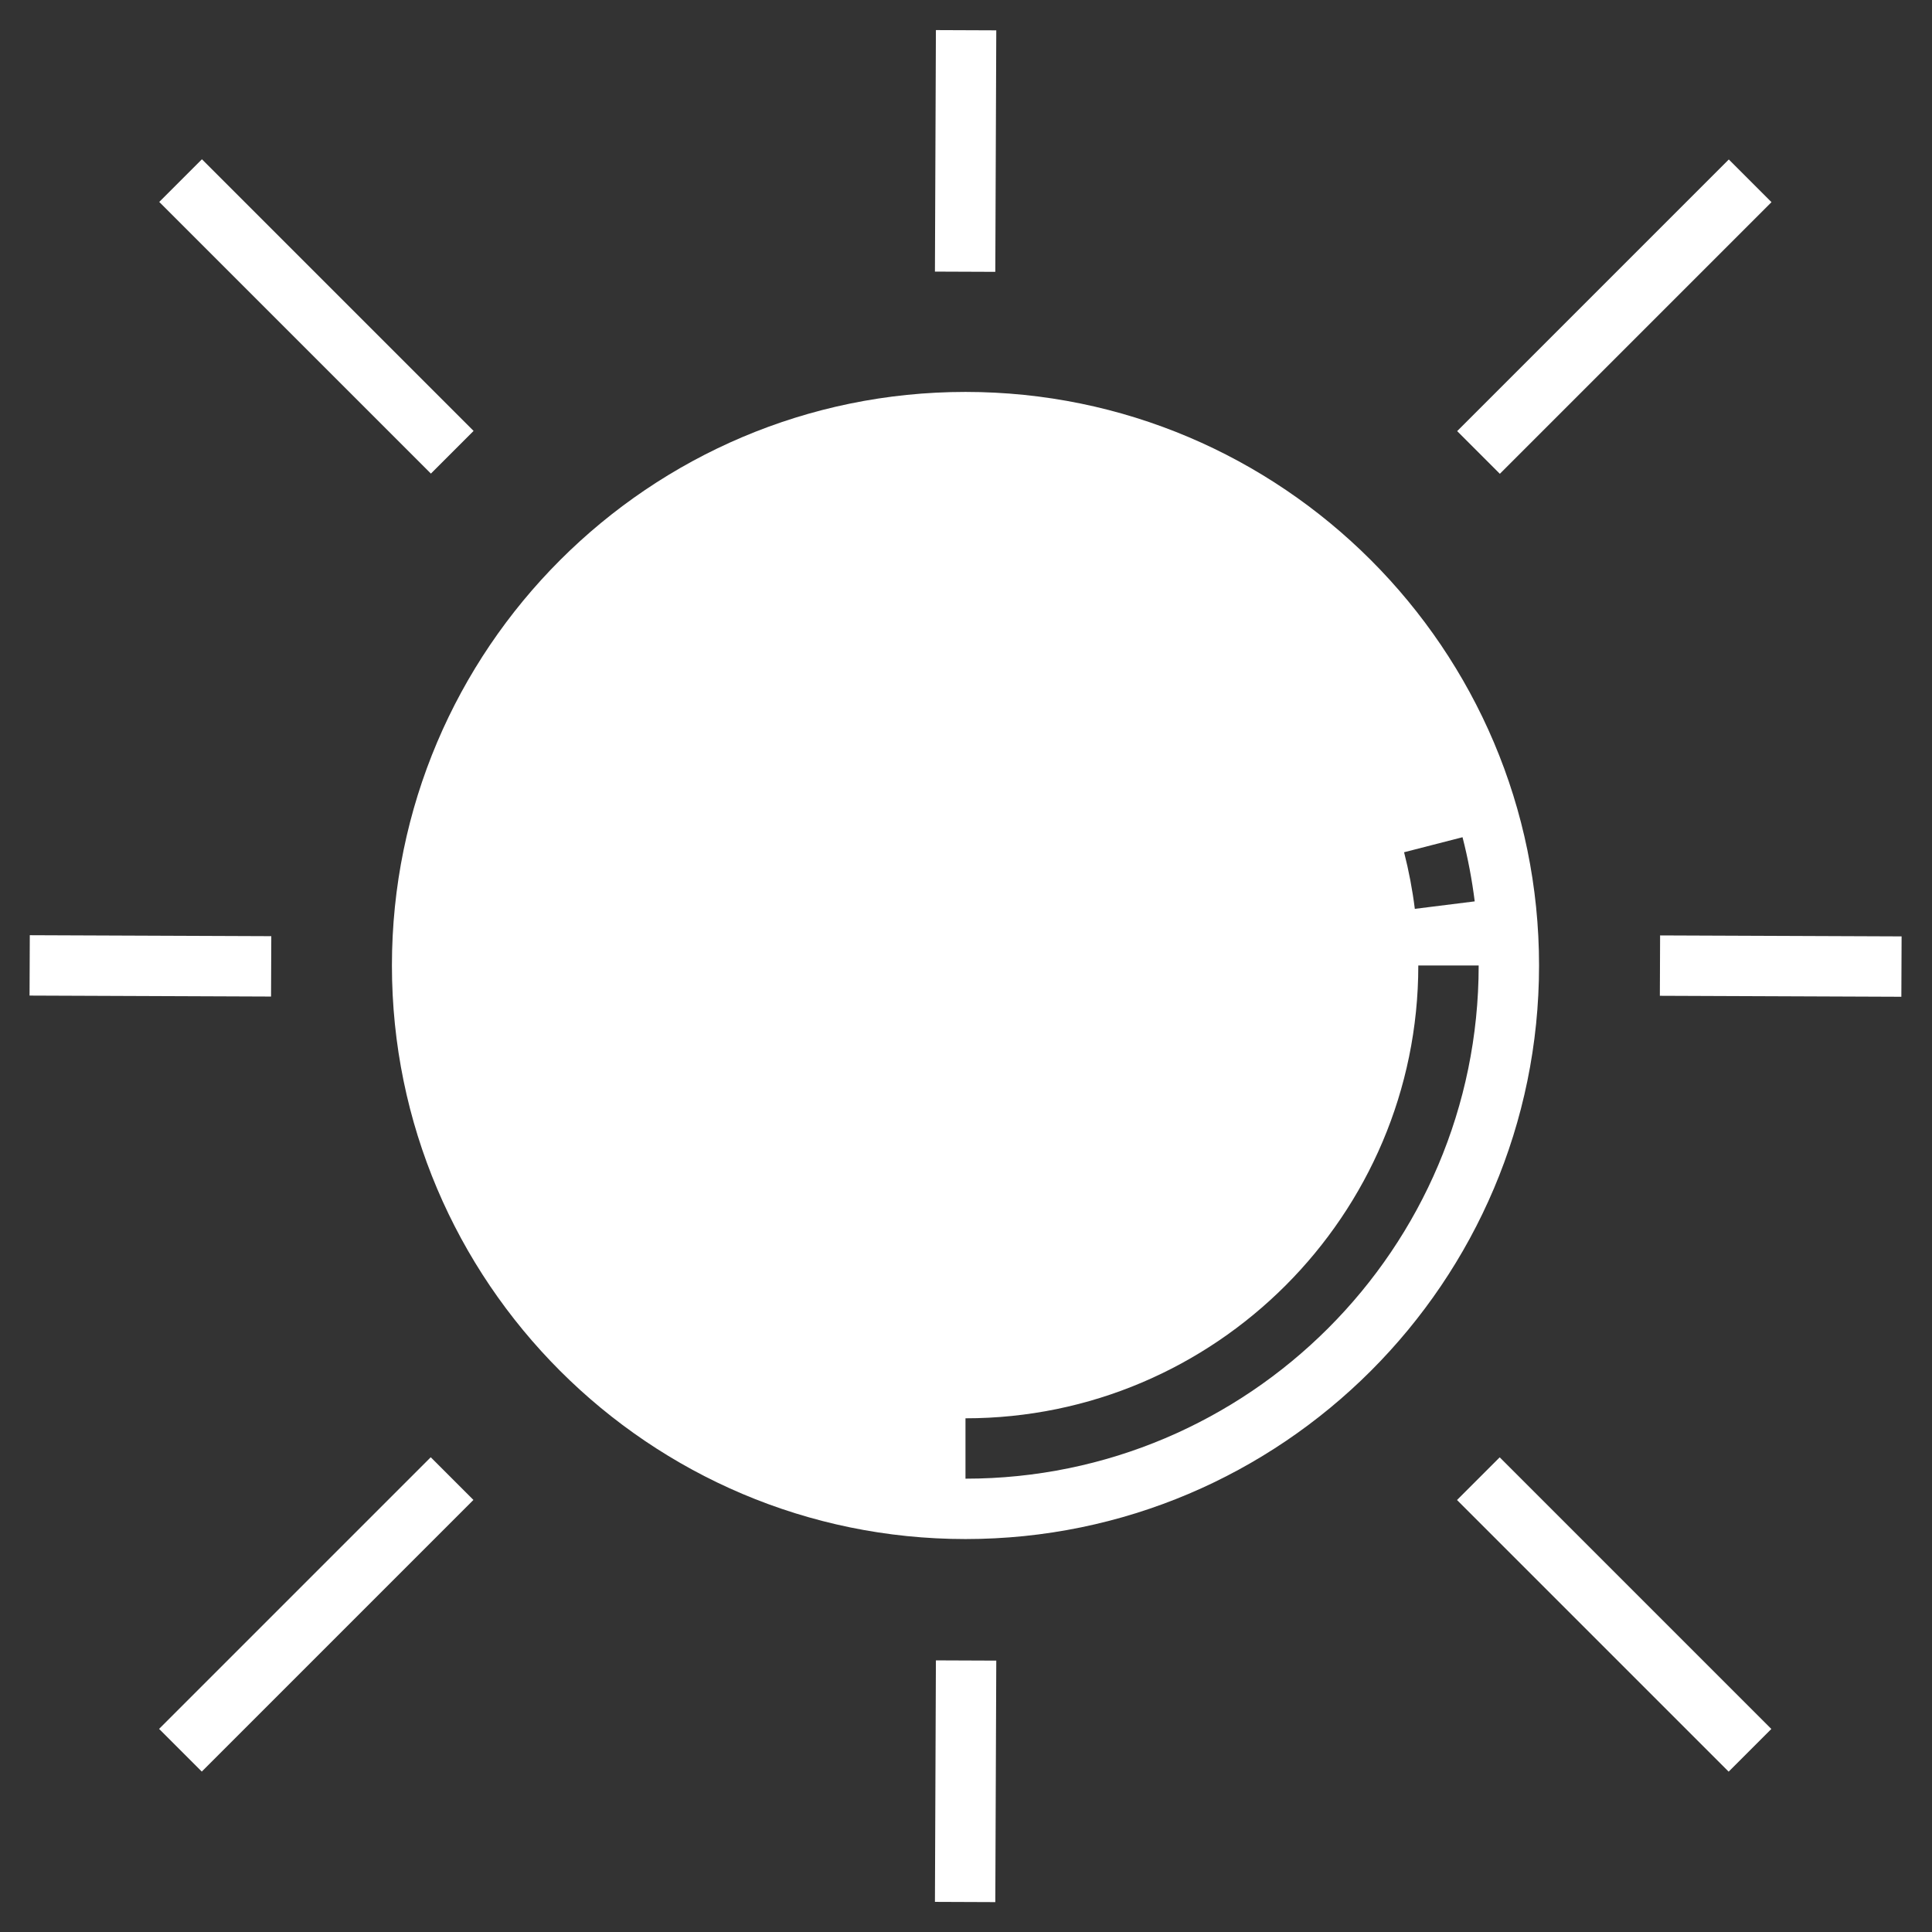
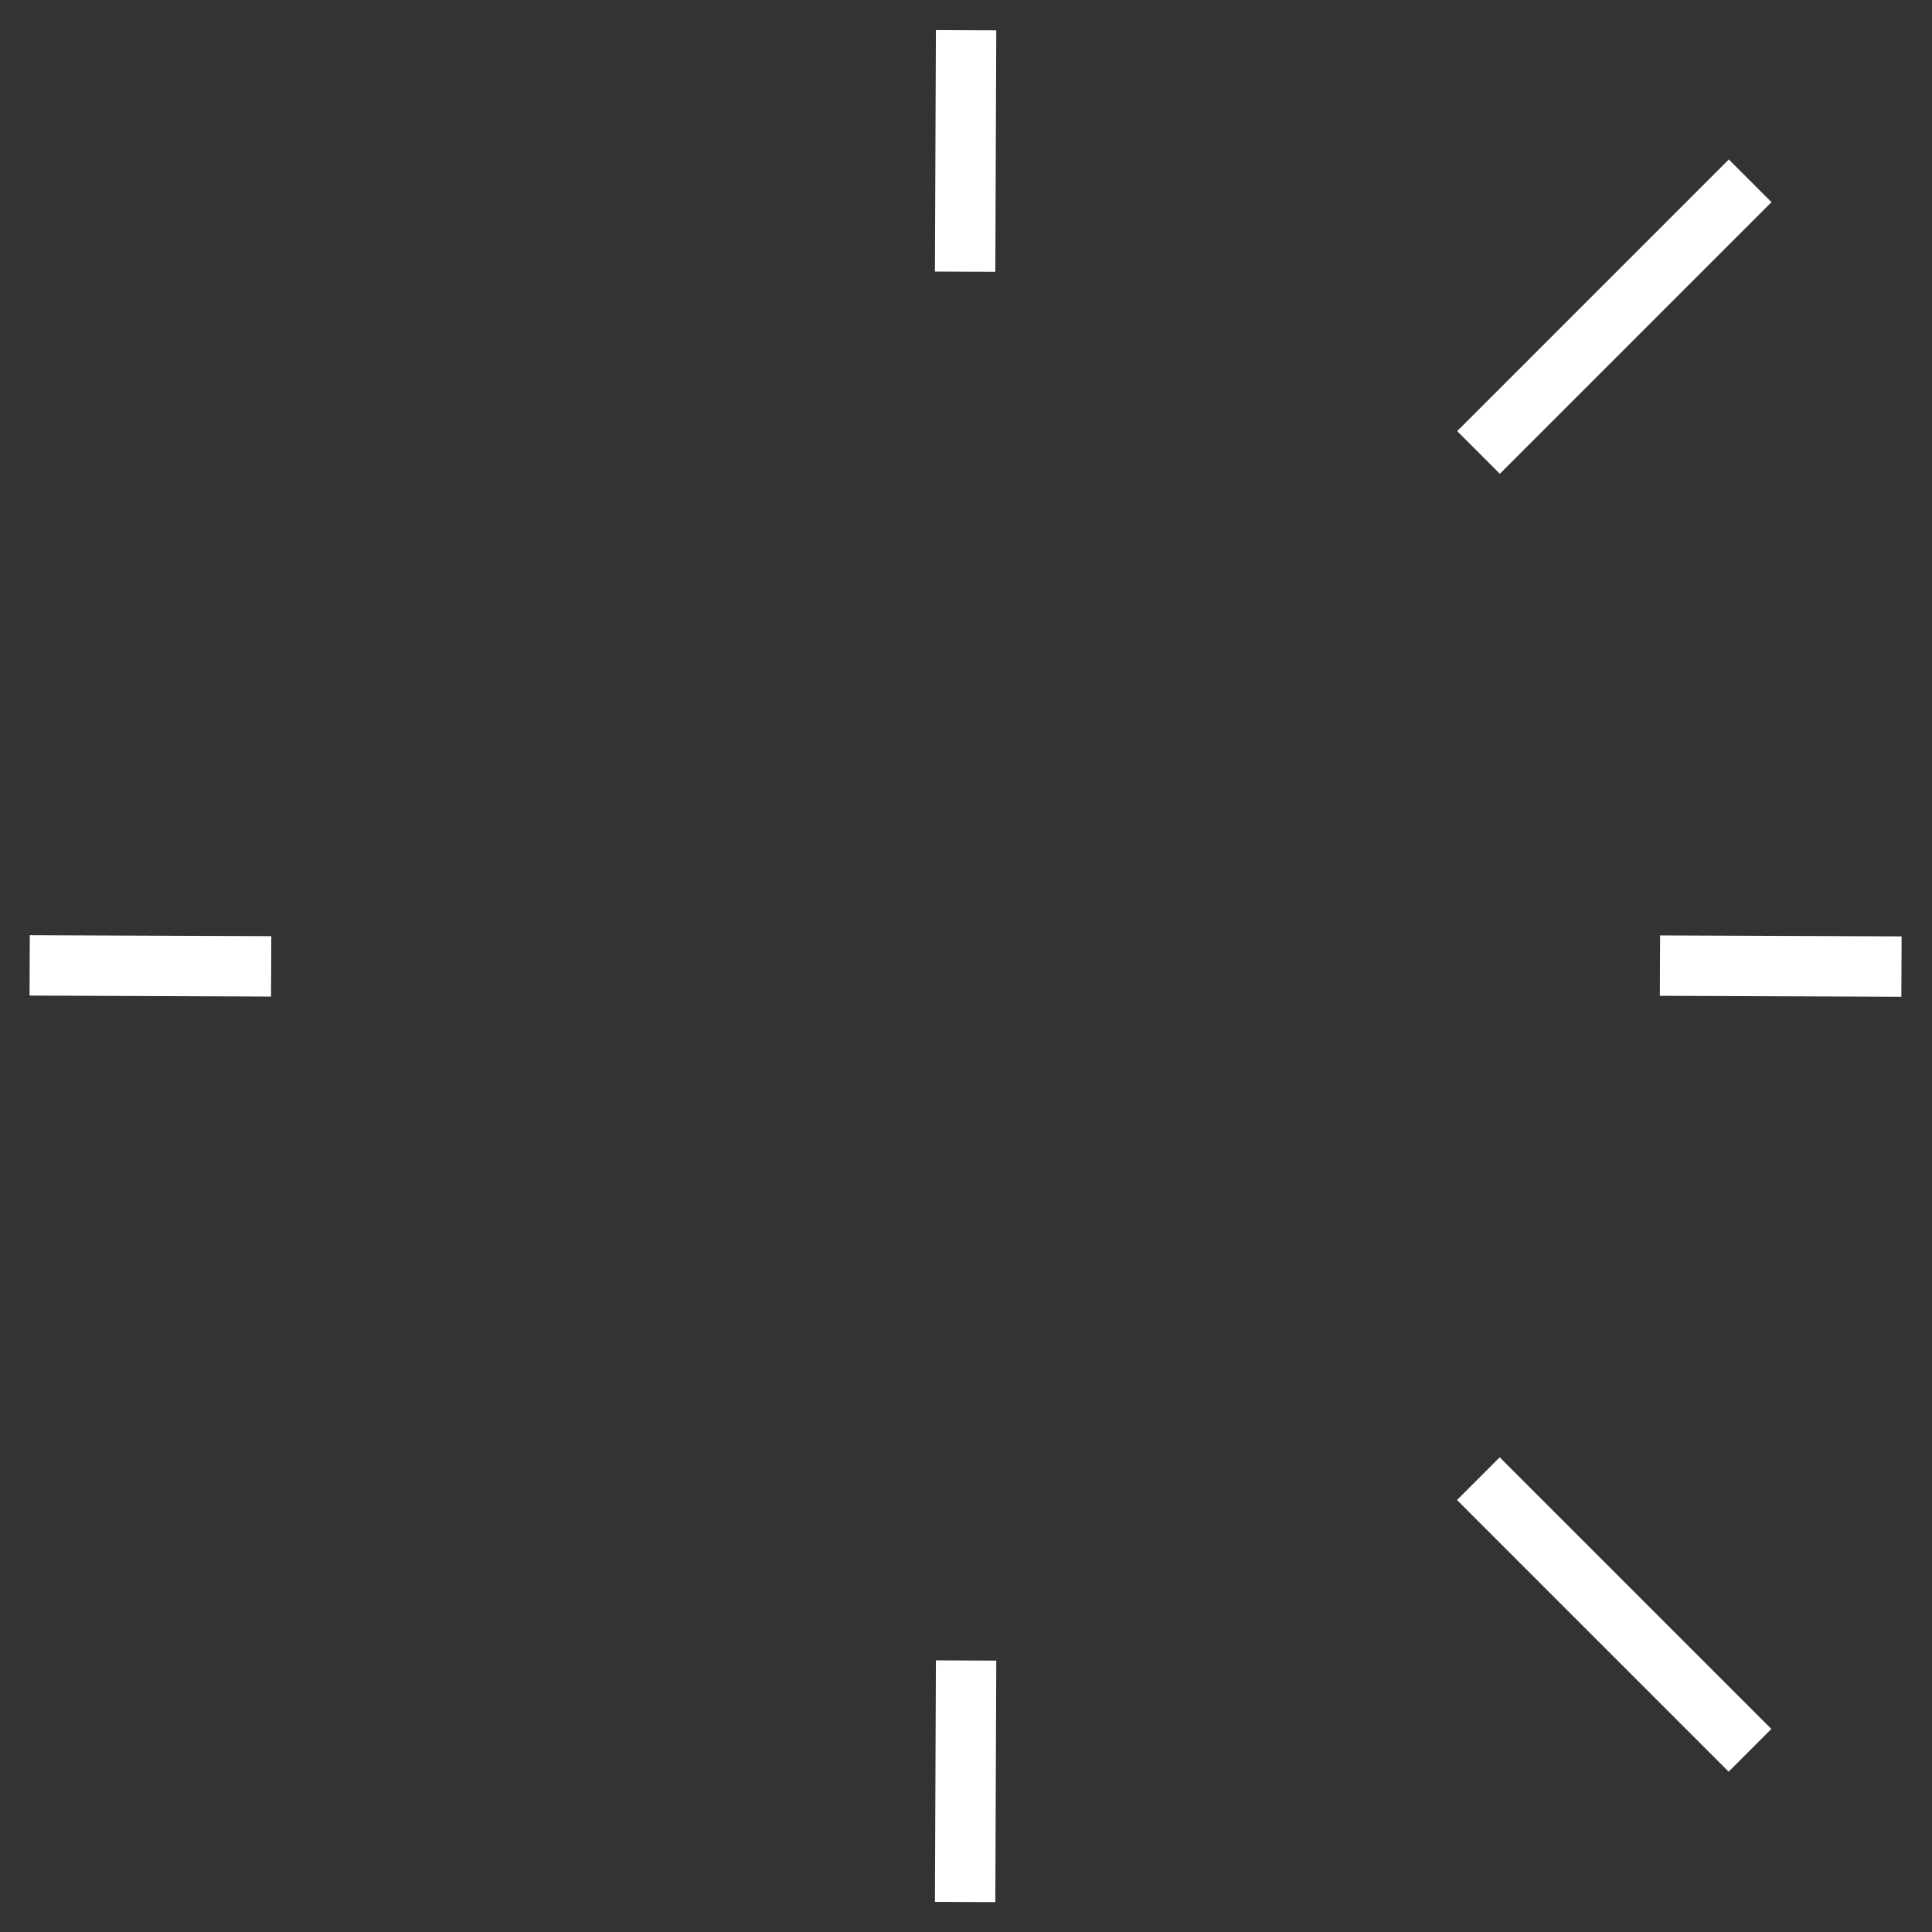
<svg xmlns="http://www.w3.org/2000/svg" id="Layer_3" height="512px" viewBox="0 0 64 64" width="512px">
  <rect x="0" y="0" width="64" height="64" fill="#333333" stroke="none" />
  <g>
-     <path d="m31.983 12.983c-10.477 0-19 8.523-19 19s8.523 19 19 19 19-8.523 19-19-8.523-19-19-19zm16.465 14.751c.179.694.314 1.409.404 2.125l-1.984.248c-.079-.632-.199-1.263-.356-1.875zm-16.465 21.249v-2c8.271 0 15-6.729 15-15h2c0 9.374-7.626 17-17 17z" data-original="#000000" class="active-path" data-old_color="#000000" fill="#FFFFFF" />
    <path d="m57.983 28h2v8h-2z" transform="matrix(.004 -1 1 .004 26.753 90.858)" data-original="#000000" class="active-path" data-old_color="#000000" fill="#FFFFFF" />
    <path d="m3.983 28h2v8h-2z" transform="matrix(.004 -1 1 .004 -27.037 36.851)" data-original="#000000" class="active-path" data-old_color="#000000" fill="#FFFFFF" />
    <path d="m27.983 58h8v2h-8z" transform="matrix(.004 -1 1 .004 -27.141 90.753)" data-original="#000000" class="active-path" data-old_color="#000000" fill="#FFFFFF" />
    <path d="m27.983 4h8v2h-8z" transform="matrix(.004 -1 1 .004 26.859 36.964)" data-original="#000000" class="active-path" data-old_color="#000000" fill="#FFFFFF" />
    <path d="m52.484 47.119h2v12.728h-2z" transform="matrix(.707 -.707 .707 .707 -22.154 53.483)" data-original="#000000" class="active-path" data-old_color="#000000" fill="#FFFFFF" />
-     <path d="m9.484 4.119h2v12.728h-2z" transform="matrix(.707 -.707 .707 .707 -4.342 10.483)" data-original="#000000" class="active-path" data-old_color="#000000" fill="#FFFFFF" />
    <path d="m47.119 9.484h12.728v2h-12.728z" transform="matrix(.707 -.707 .707 .707 8.252 40.889)" data-original="#000000" class="active-path" data-old_color="#000000" fill="#FFFFFF" />
-     <path d="m4.119 52.484h12.728v2h-12.728z" transform="matrix(.707 -.707 .707 .707 -34.748 23.078)" data-original="#000000" class="active-path" data-old_color="#000000" fill="#FFFFFF" />
  </g>
</svg>